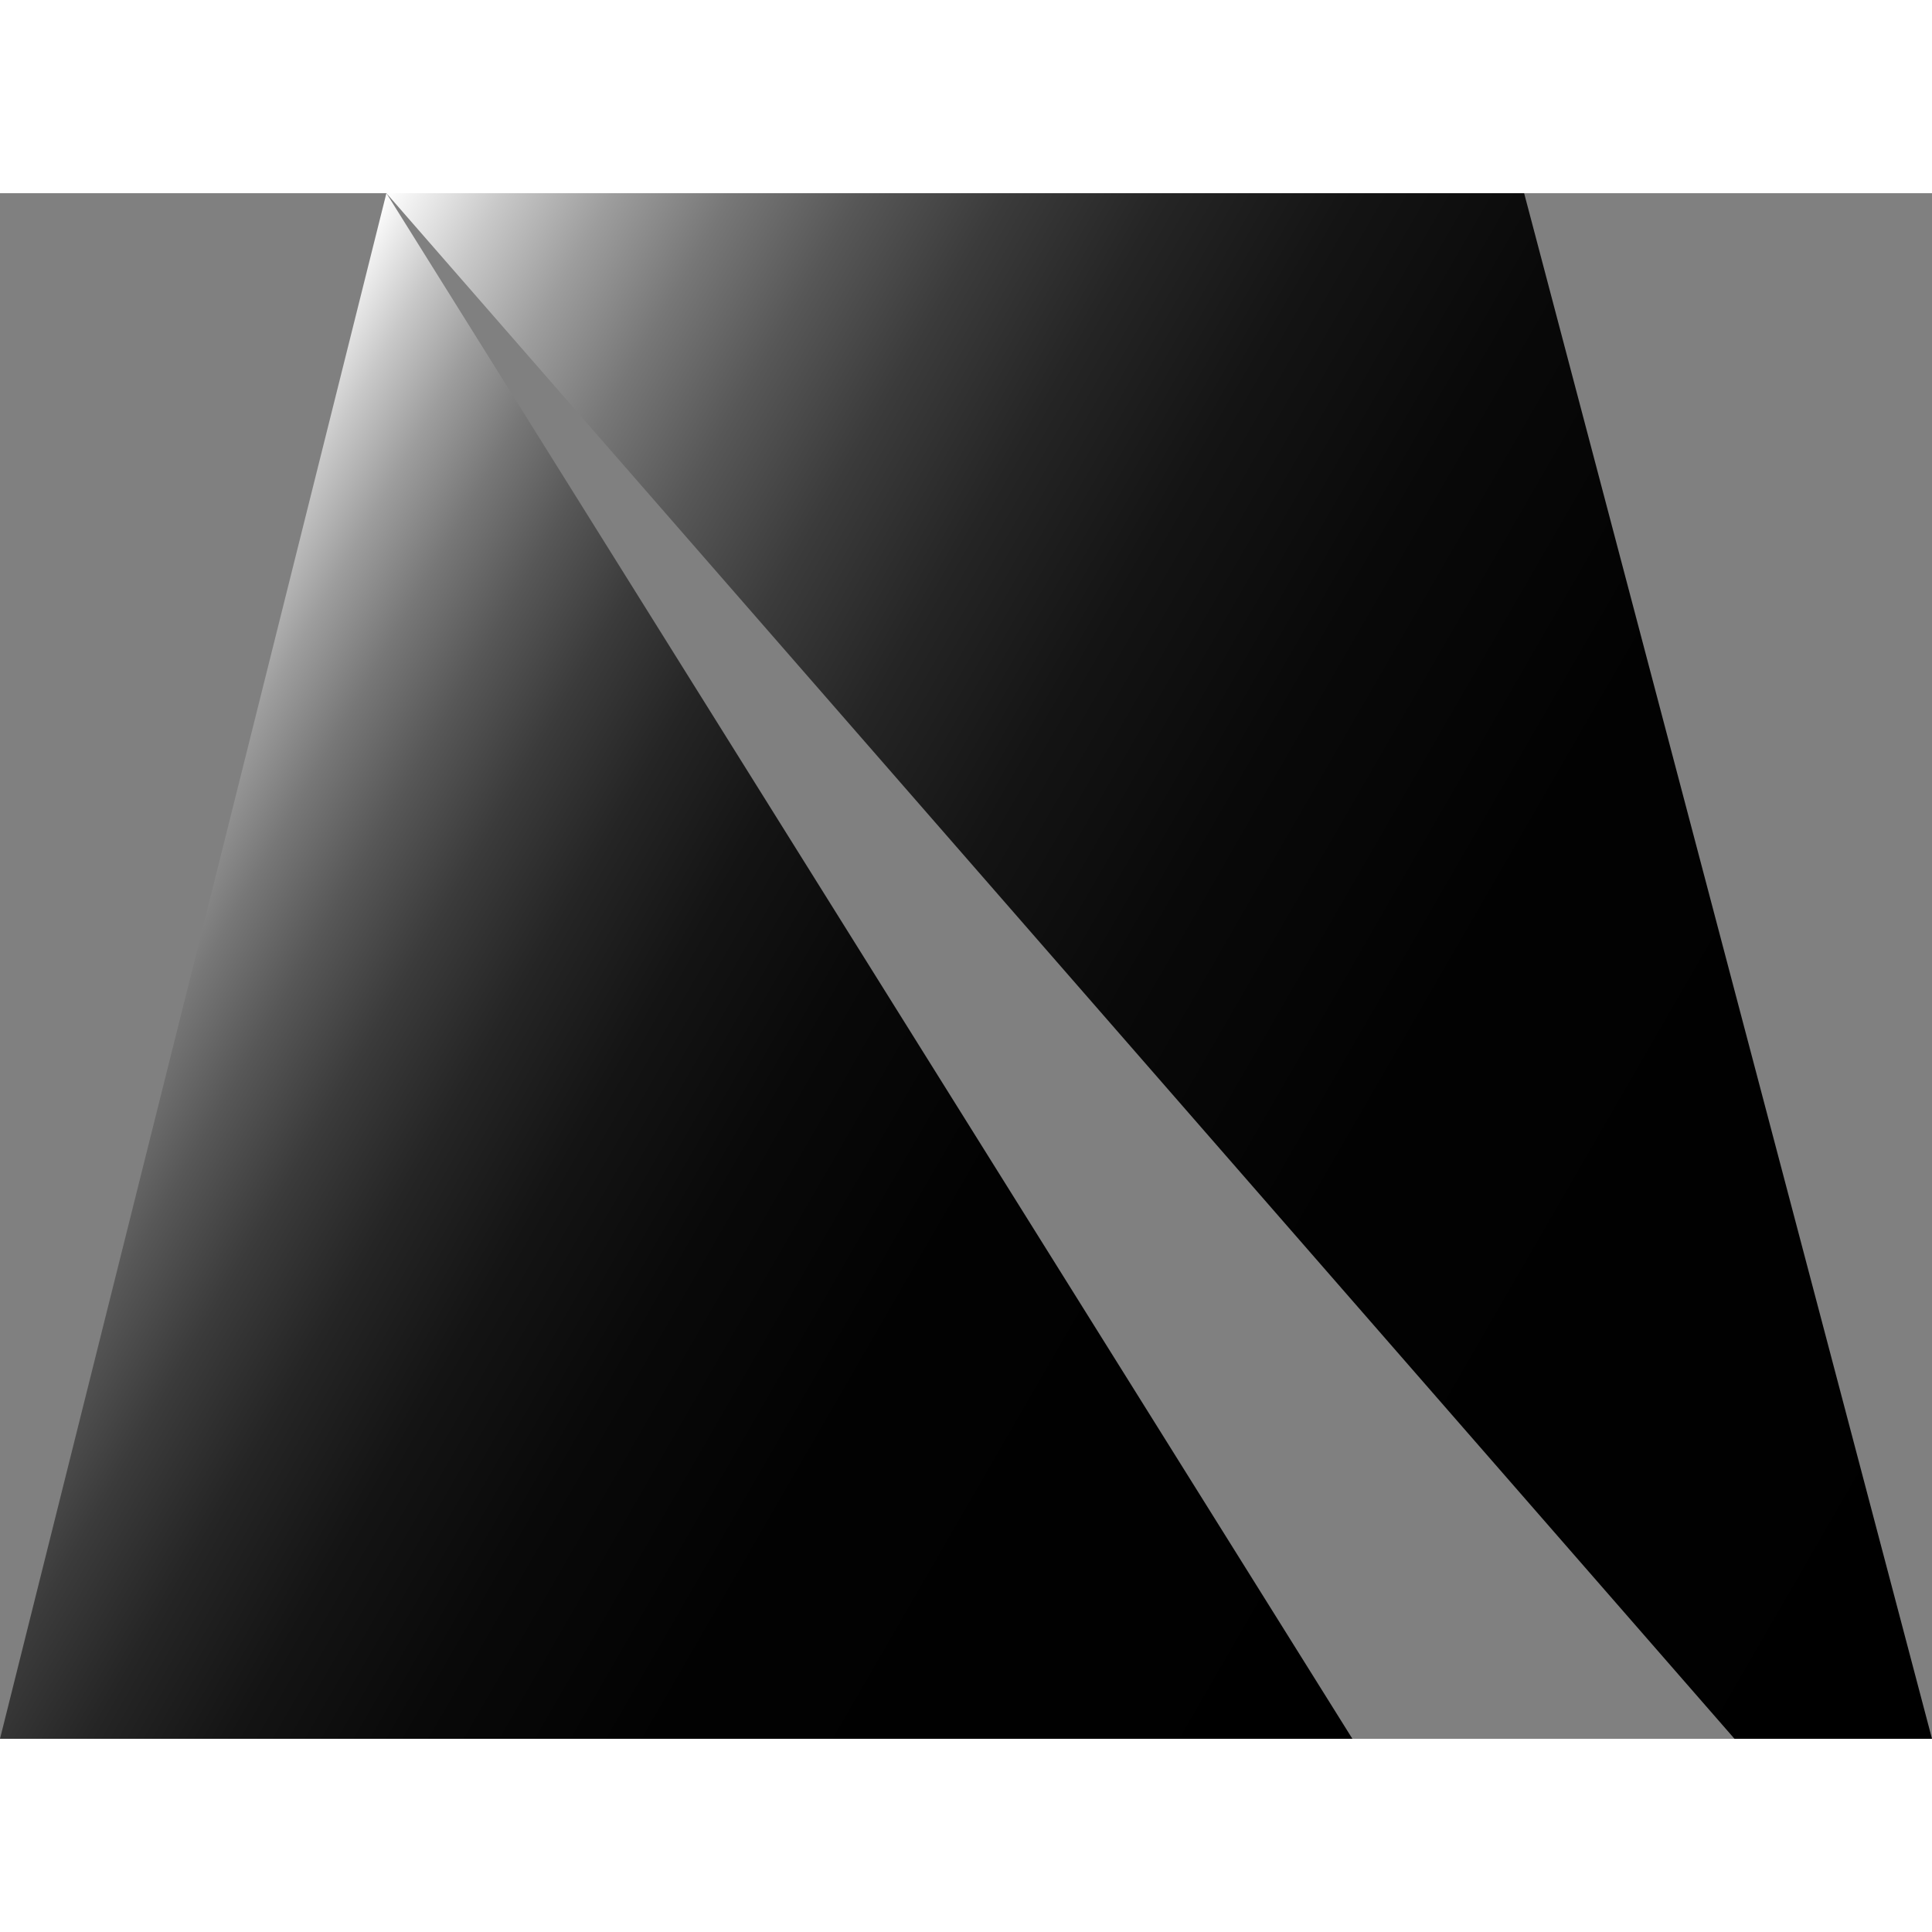
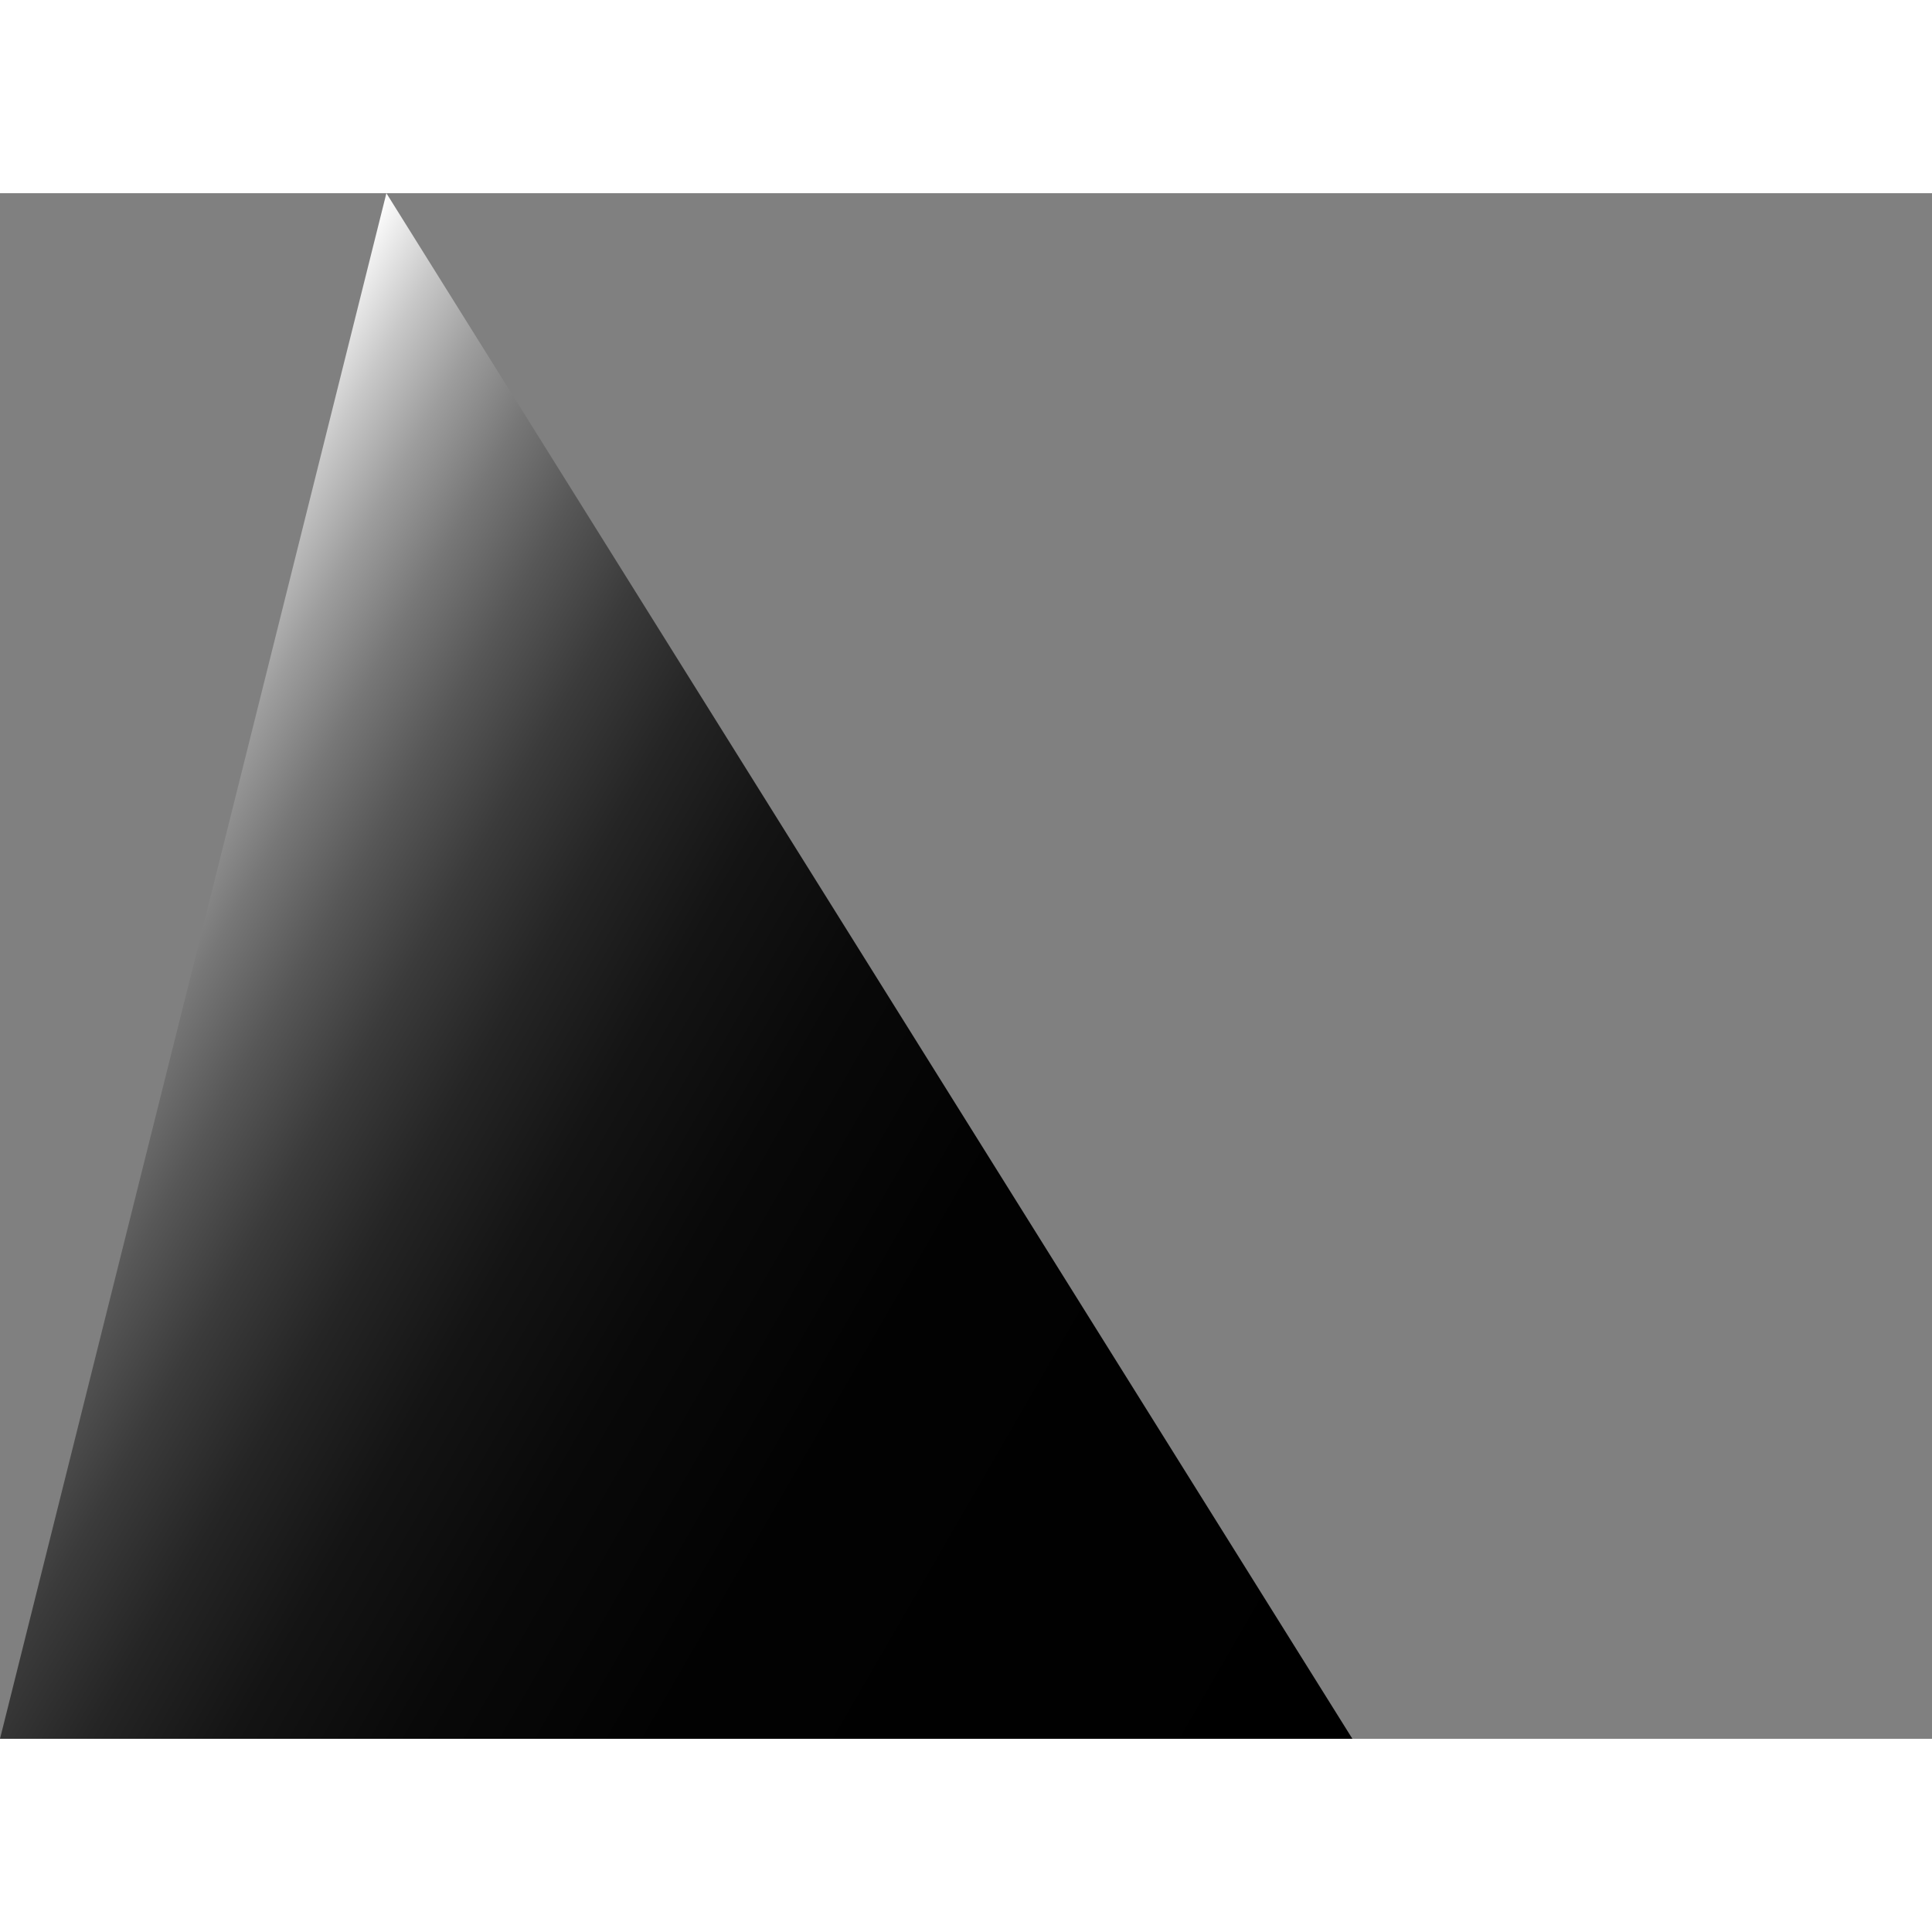
<svg xmlns="http://www.w3.org/2000/svg" width="26" height="26" viewBox="0 0 90 72" fill="none">
  <rect x="0" y="0" width="90" height="72" fill="#808080" stroke="none" />
-   <path d="M18 0H71L90 72H80.8L18 0Z" fill="url(#paint0_linear_2203_130)" />
  <path d="M18 0L0 72H63L18 0Z" fill="url(#paint1_linear_2203_130)" />
  <defs>
    <linearGradient id="paint0_linear_2203_130" x1="16.886" y1="1.93" x2="102.062" y2="51.107" gradientUnits="userSpaceOnUse">
      <stop stop-color="white" />
      <stop offset="0.007" stop-color="#F6F6F6" />
      <stop offset="0.048" stop-color="#C8C8C8" />
      <stop offset="0.093" stop-color="#9D9D9D" />
      <stop offset="0.142" stop-color="#777777" />
      <stop offset="0.195" stop-color="#575757" />
      <stop offset="0.254" stop-color="#3B3B3B" />
      <stop offset="0.32" stop-color="#252525" />
      <stop offset="0.397" stop-color="#141414" />
      <stop offset="0.493" stop-color="#090909" />
      <stop offset="0.627" stop-color="#020202" />
      <stop offset="1" />
    </linearGradient>
    <linearGradient id="paint1_linear_2203_130" x1="0.162" y1="30.897" x2="65.088" y2="68.383" gradientUnits="userSpaceOnUse">
      <stop stop-color="white" />
      <stop offset="0.007" stop-color="#F6F6F6" />
      <stop offset="0.048" stop-color="#C8C8C8" />
      <stop offset="0.093" stop-color="#9D9D9D" />
      <stop offset="0.142" stop-color="#777777" />
      <stop offset="0.195" stop-color="#575757" />
      <stop offset="0.254" stop-color="#3B3B3B" />
      <stop offset="0.32" stop-color="#252525" />
      <stop offset="0.397" stop-color="#141414" />
      <stop offset="0.493" stop-color="#090909" />
      <stop offset="0.627" stop-color="#020202" />
      <stop offset="1" />
    </linearGradient>
  </defs>
</svg>